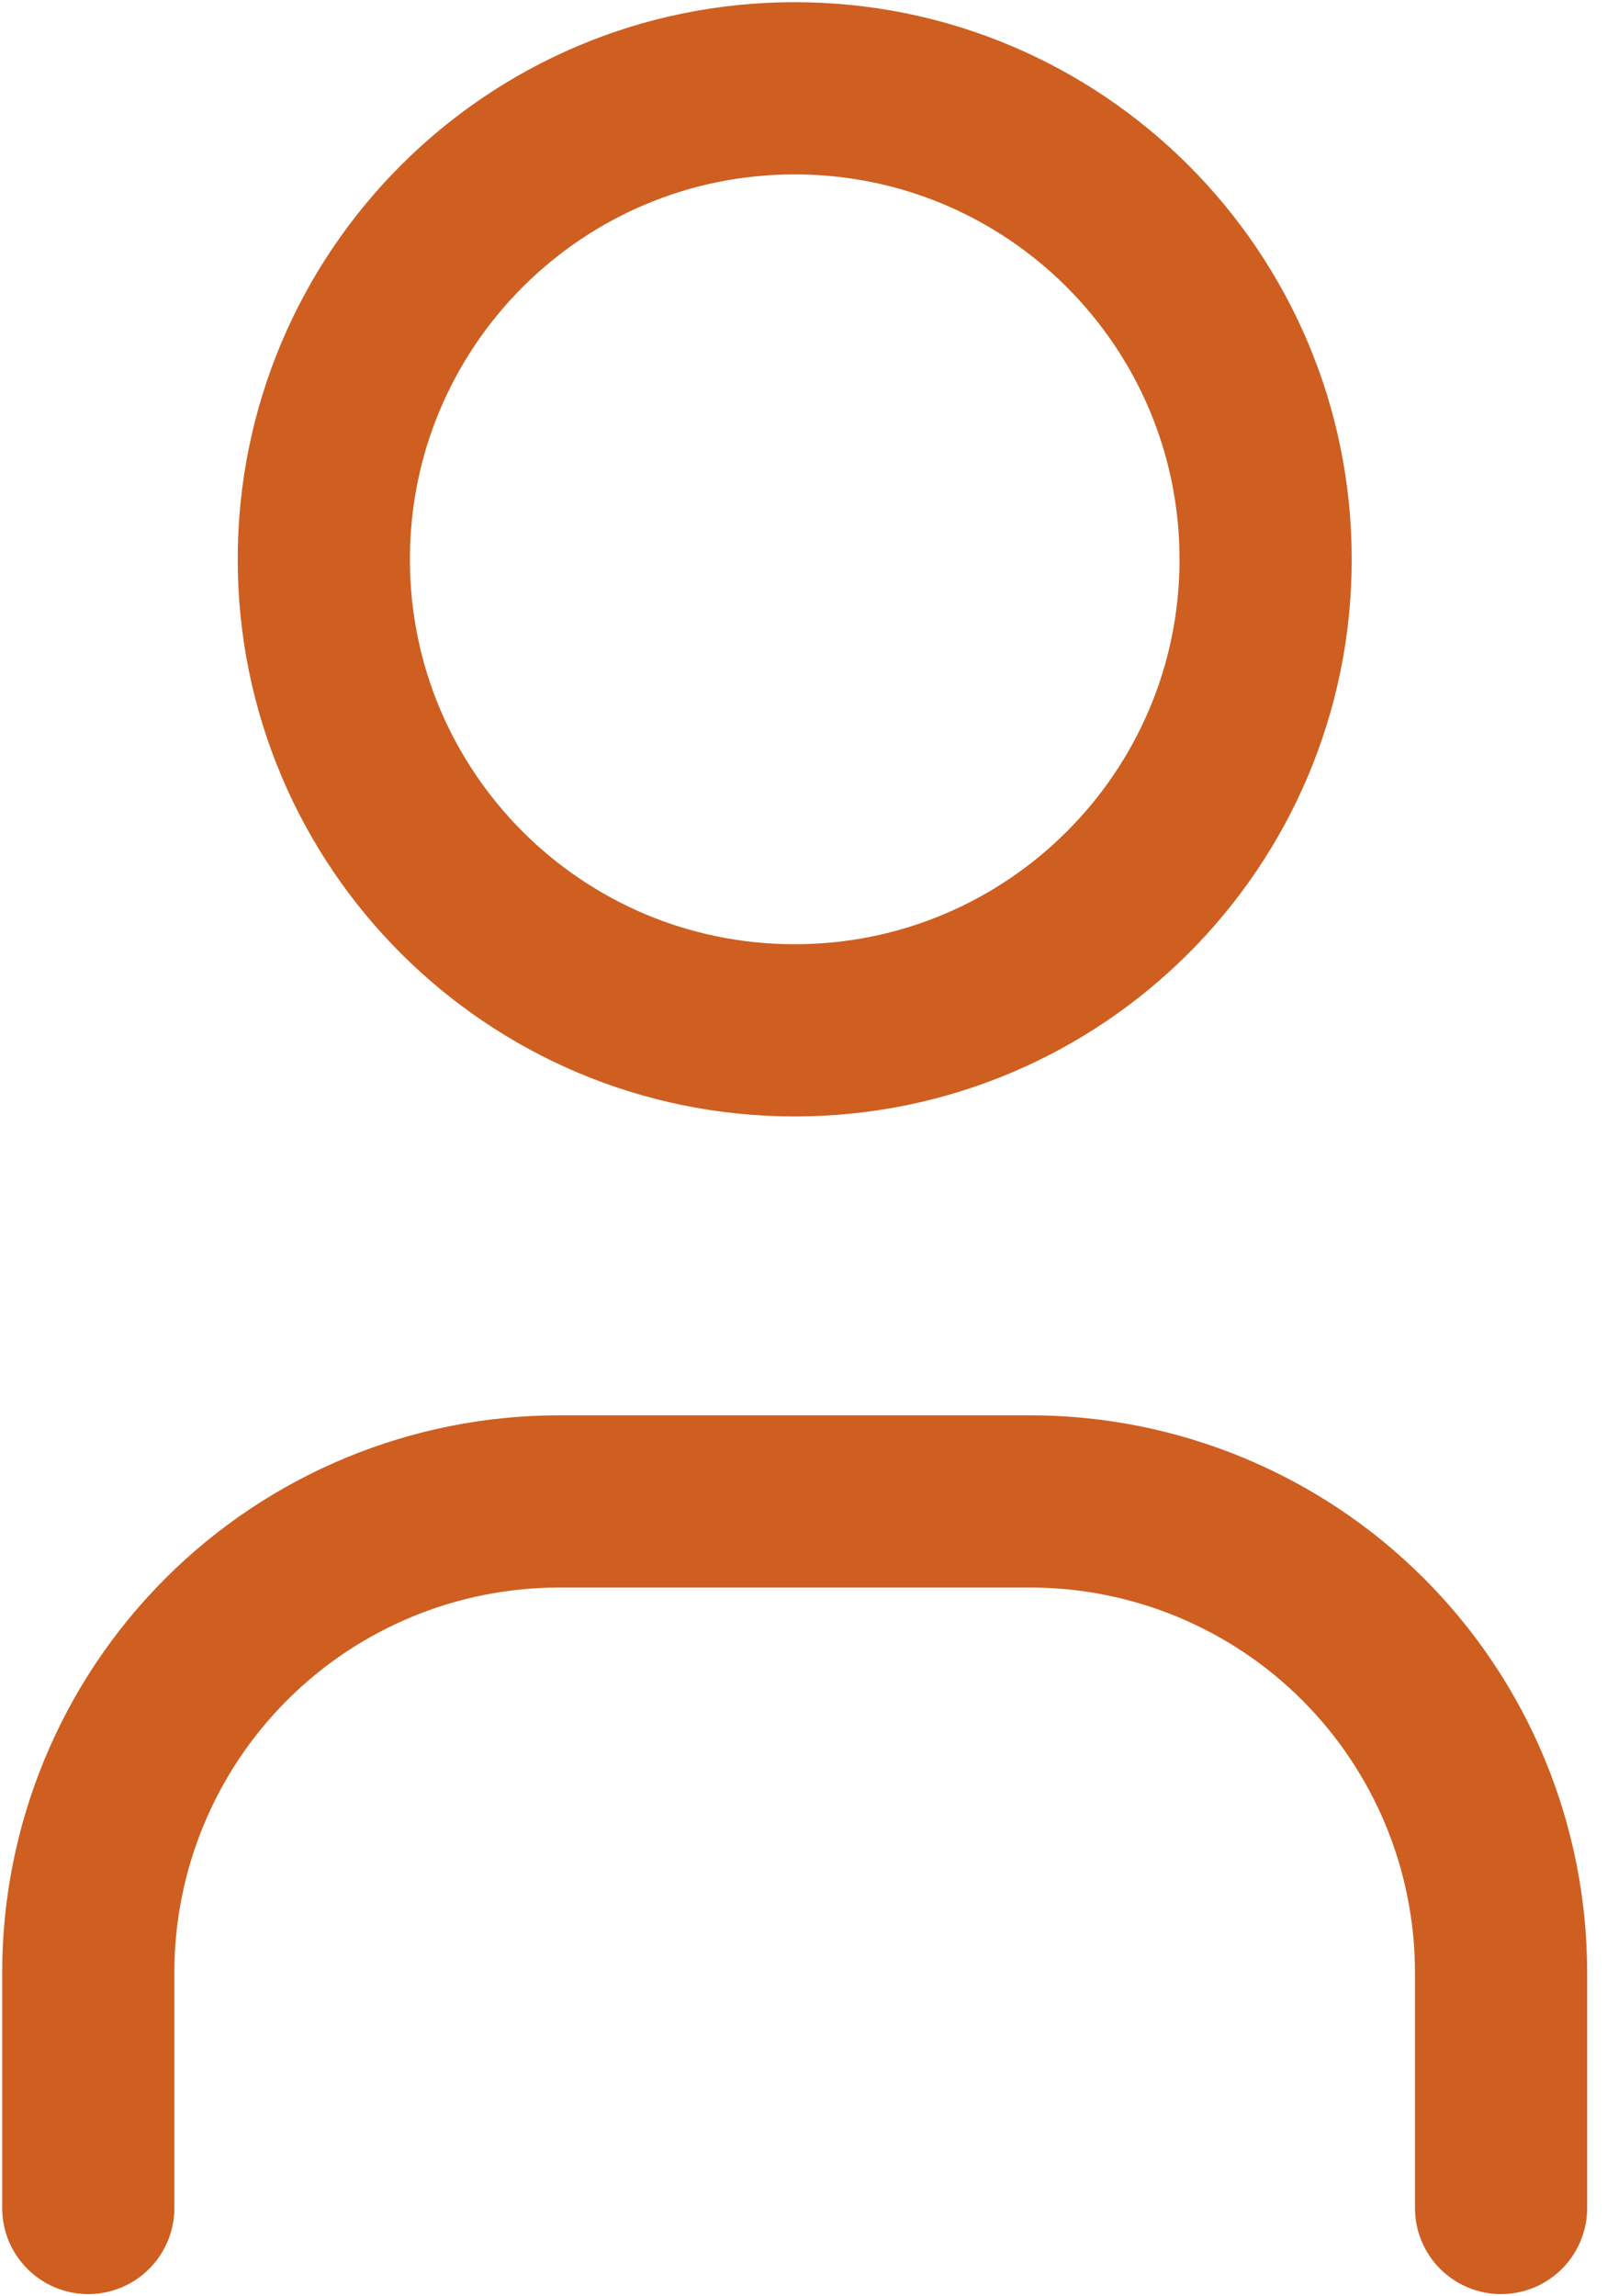
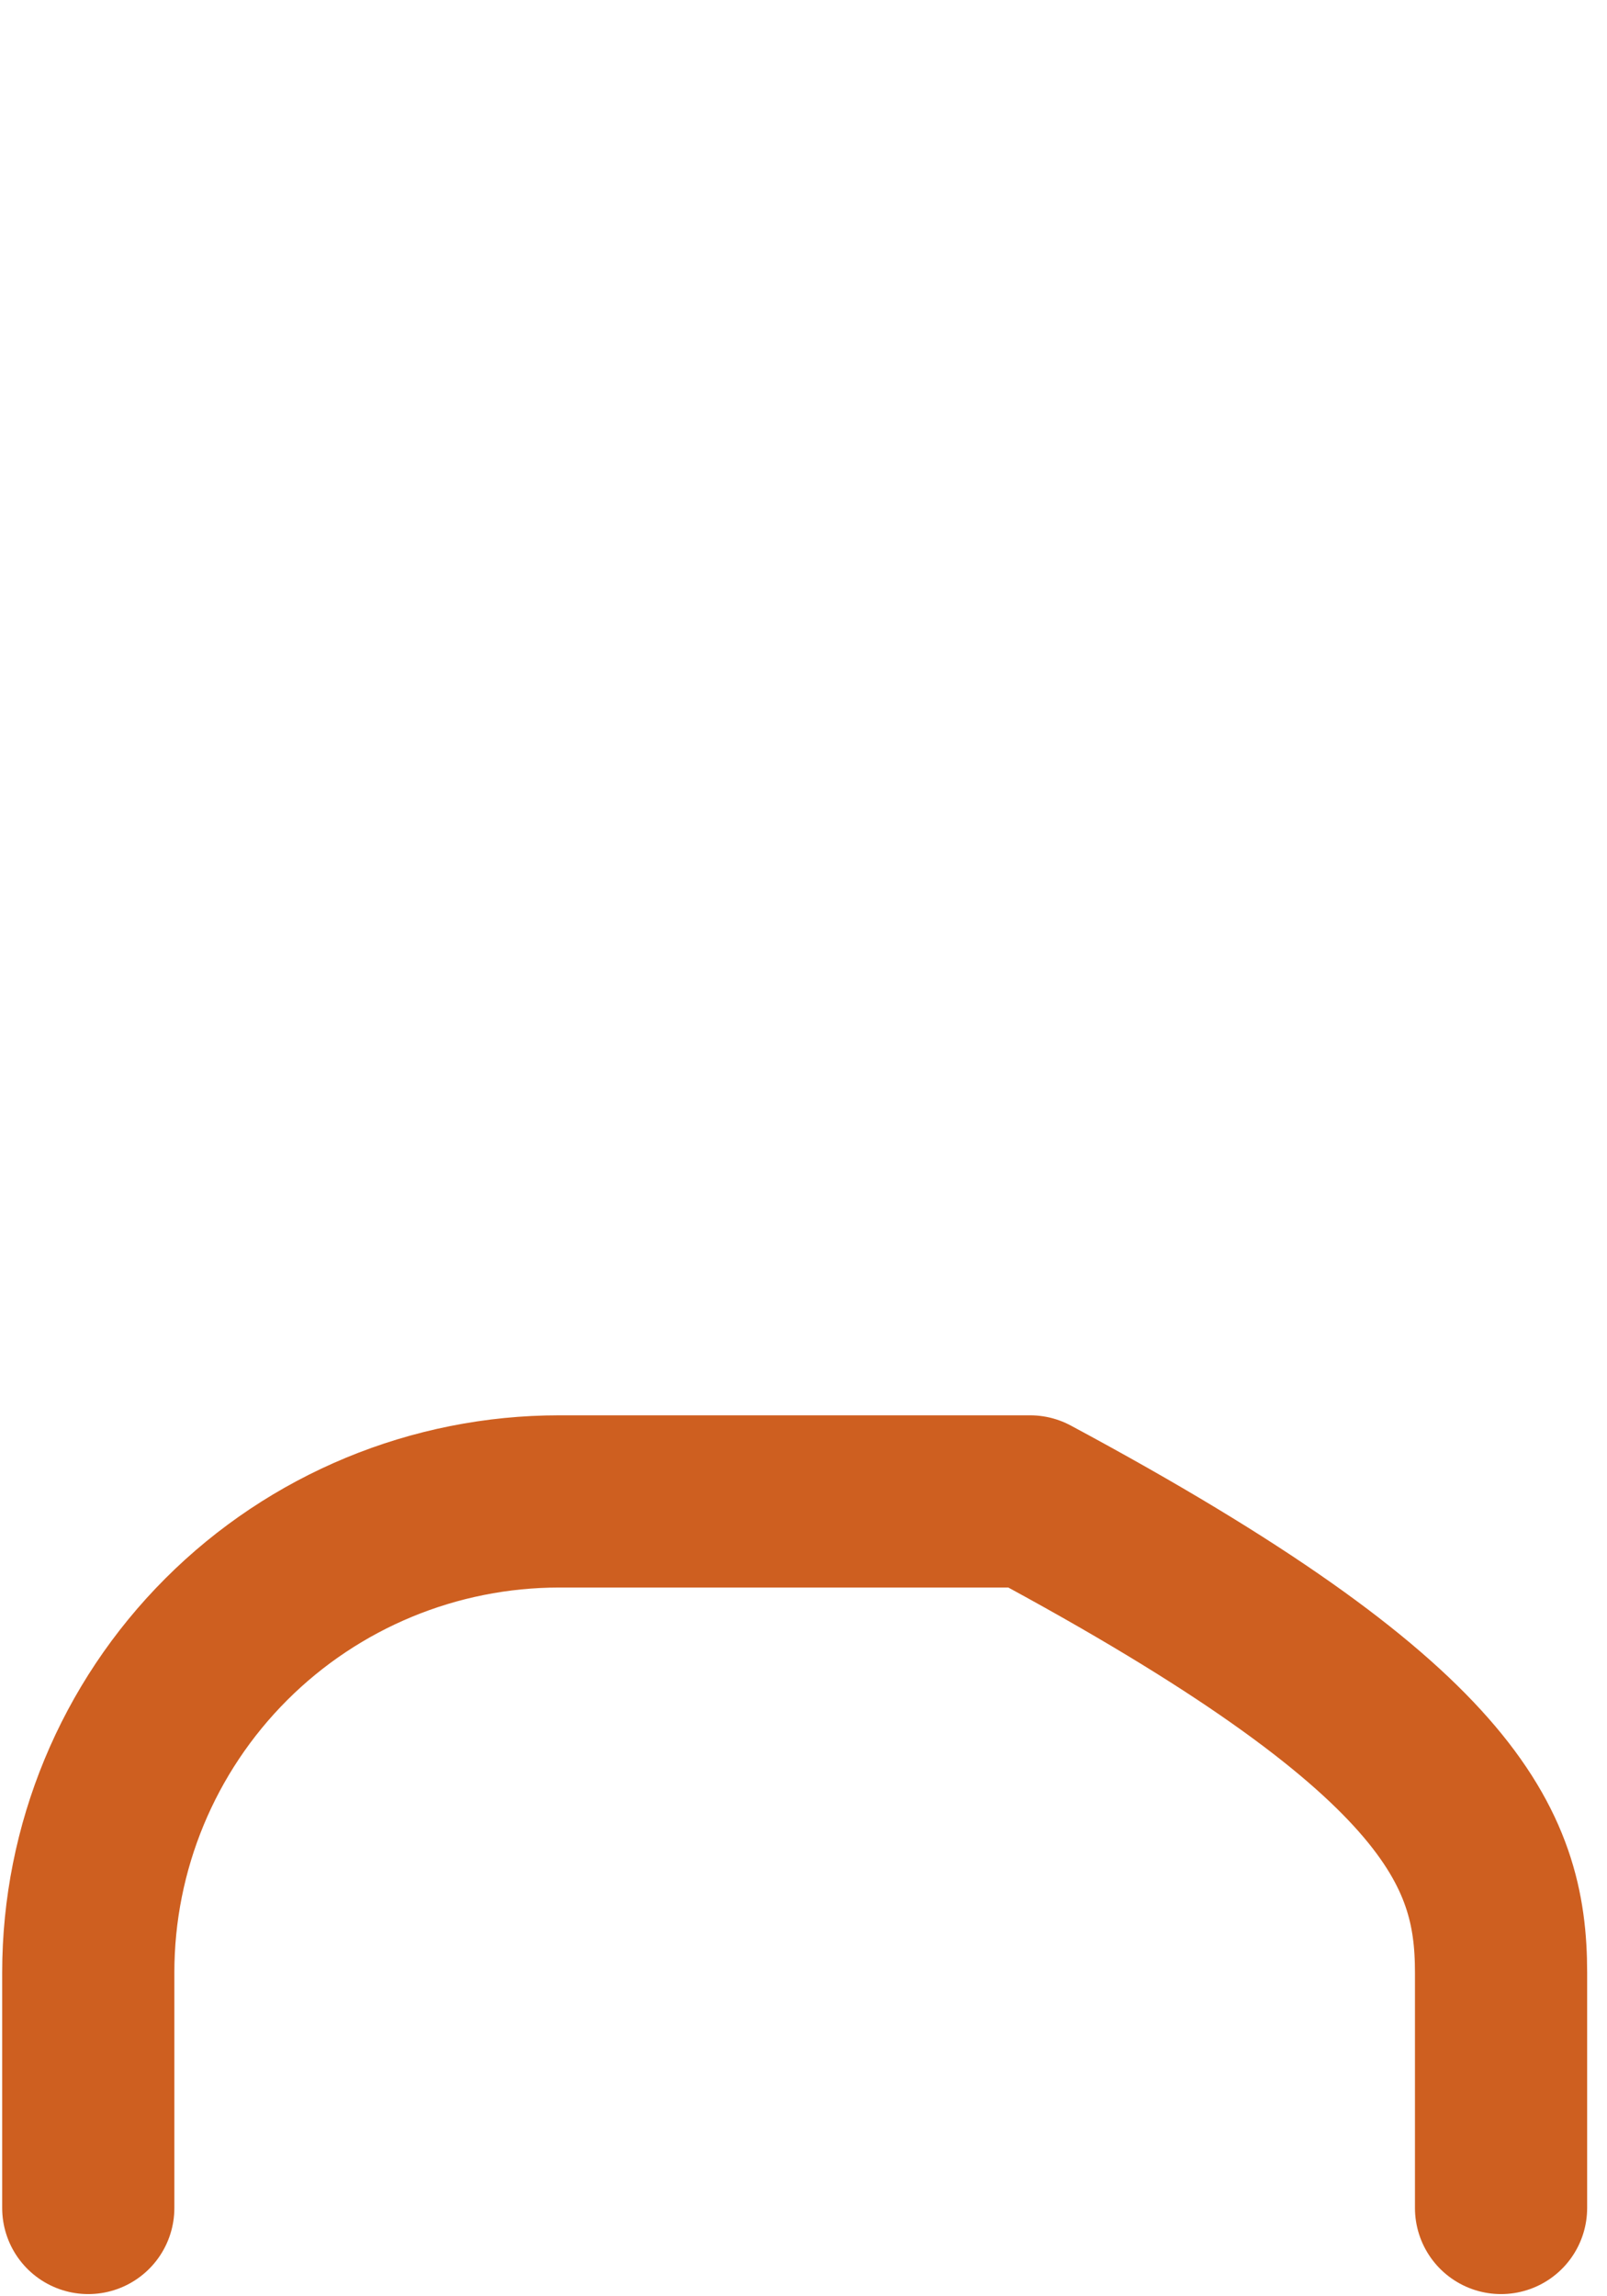
<svg xmlns="http://www.w3.org/2000/svg" width="14" height="20" viewBox="0 0 14 20" fill="none">
  <g id="Group">
-     <path id="Vector" d="M0.769 19.231V17.18C0.769 16.091 1.201 15.048 1.971 14.278C2.74 13.509 3.784 13.077 4.872 13.077H8.974C10.062 13.077 11.106 13.509 11.875 14.278C12.645 15.048 13.077 16.091 13.077 17.18V19.231" stroke="#CE5F20" stroke-width="1.5" stroke-linecap="round" stroke-linejoin="round" />
-     <path id="Vector_2" d="M6.923 8.974C9.189 8.974 11.026 7.138 11.026 4.872C11.026 2.606 9.189 0.769 6.923 0.769C4.657 0.769 2.821 2.606 2.821 4.872C2.821 7.138 4.657 8.974 6.923 8.974Z" stroke="#CE5F20" stroke-width="1.5" stroke-linecap="round" stroke-linejoin="round" />
+     <path id="Vector" d="M0.769 19.231V17.18C0.769 16.091 1.201 15.048 1.971 14.278C2.74 13.509 3.784 13.077 4.872 13.077H8.974C12.645 15.048 13.077 16.091 13.077 17.18V19.231" stroke="#CE5F20" stroke-width="1.5" stroke-linecap="round" stroke-linejoin="round" />
  </g>
</svg>